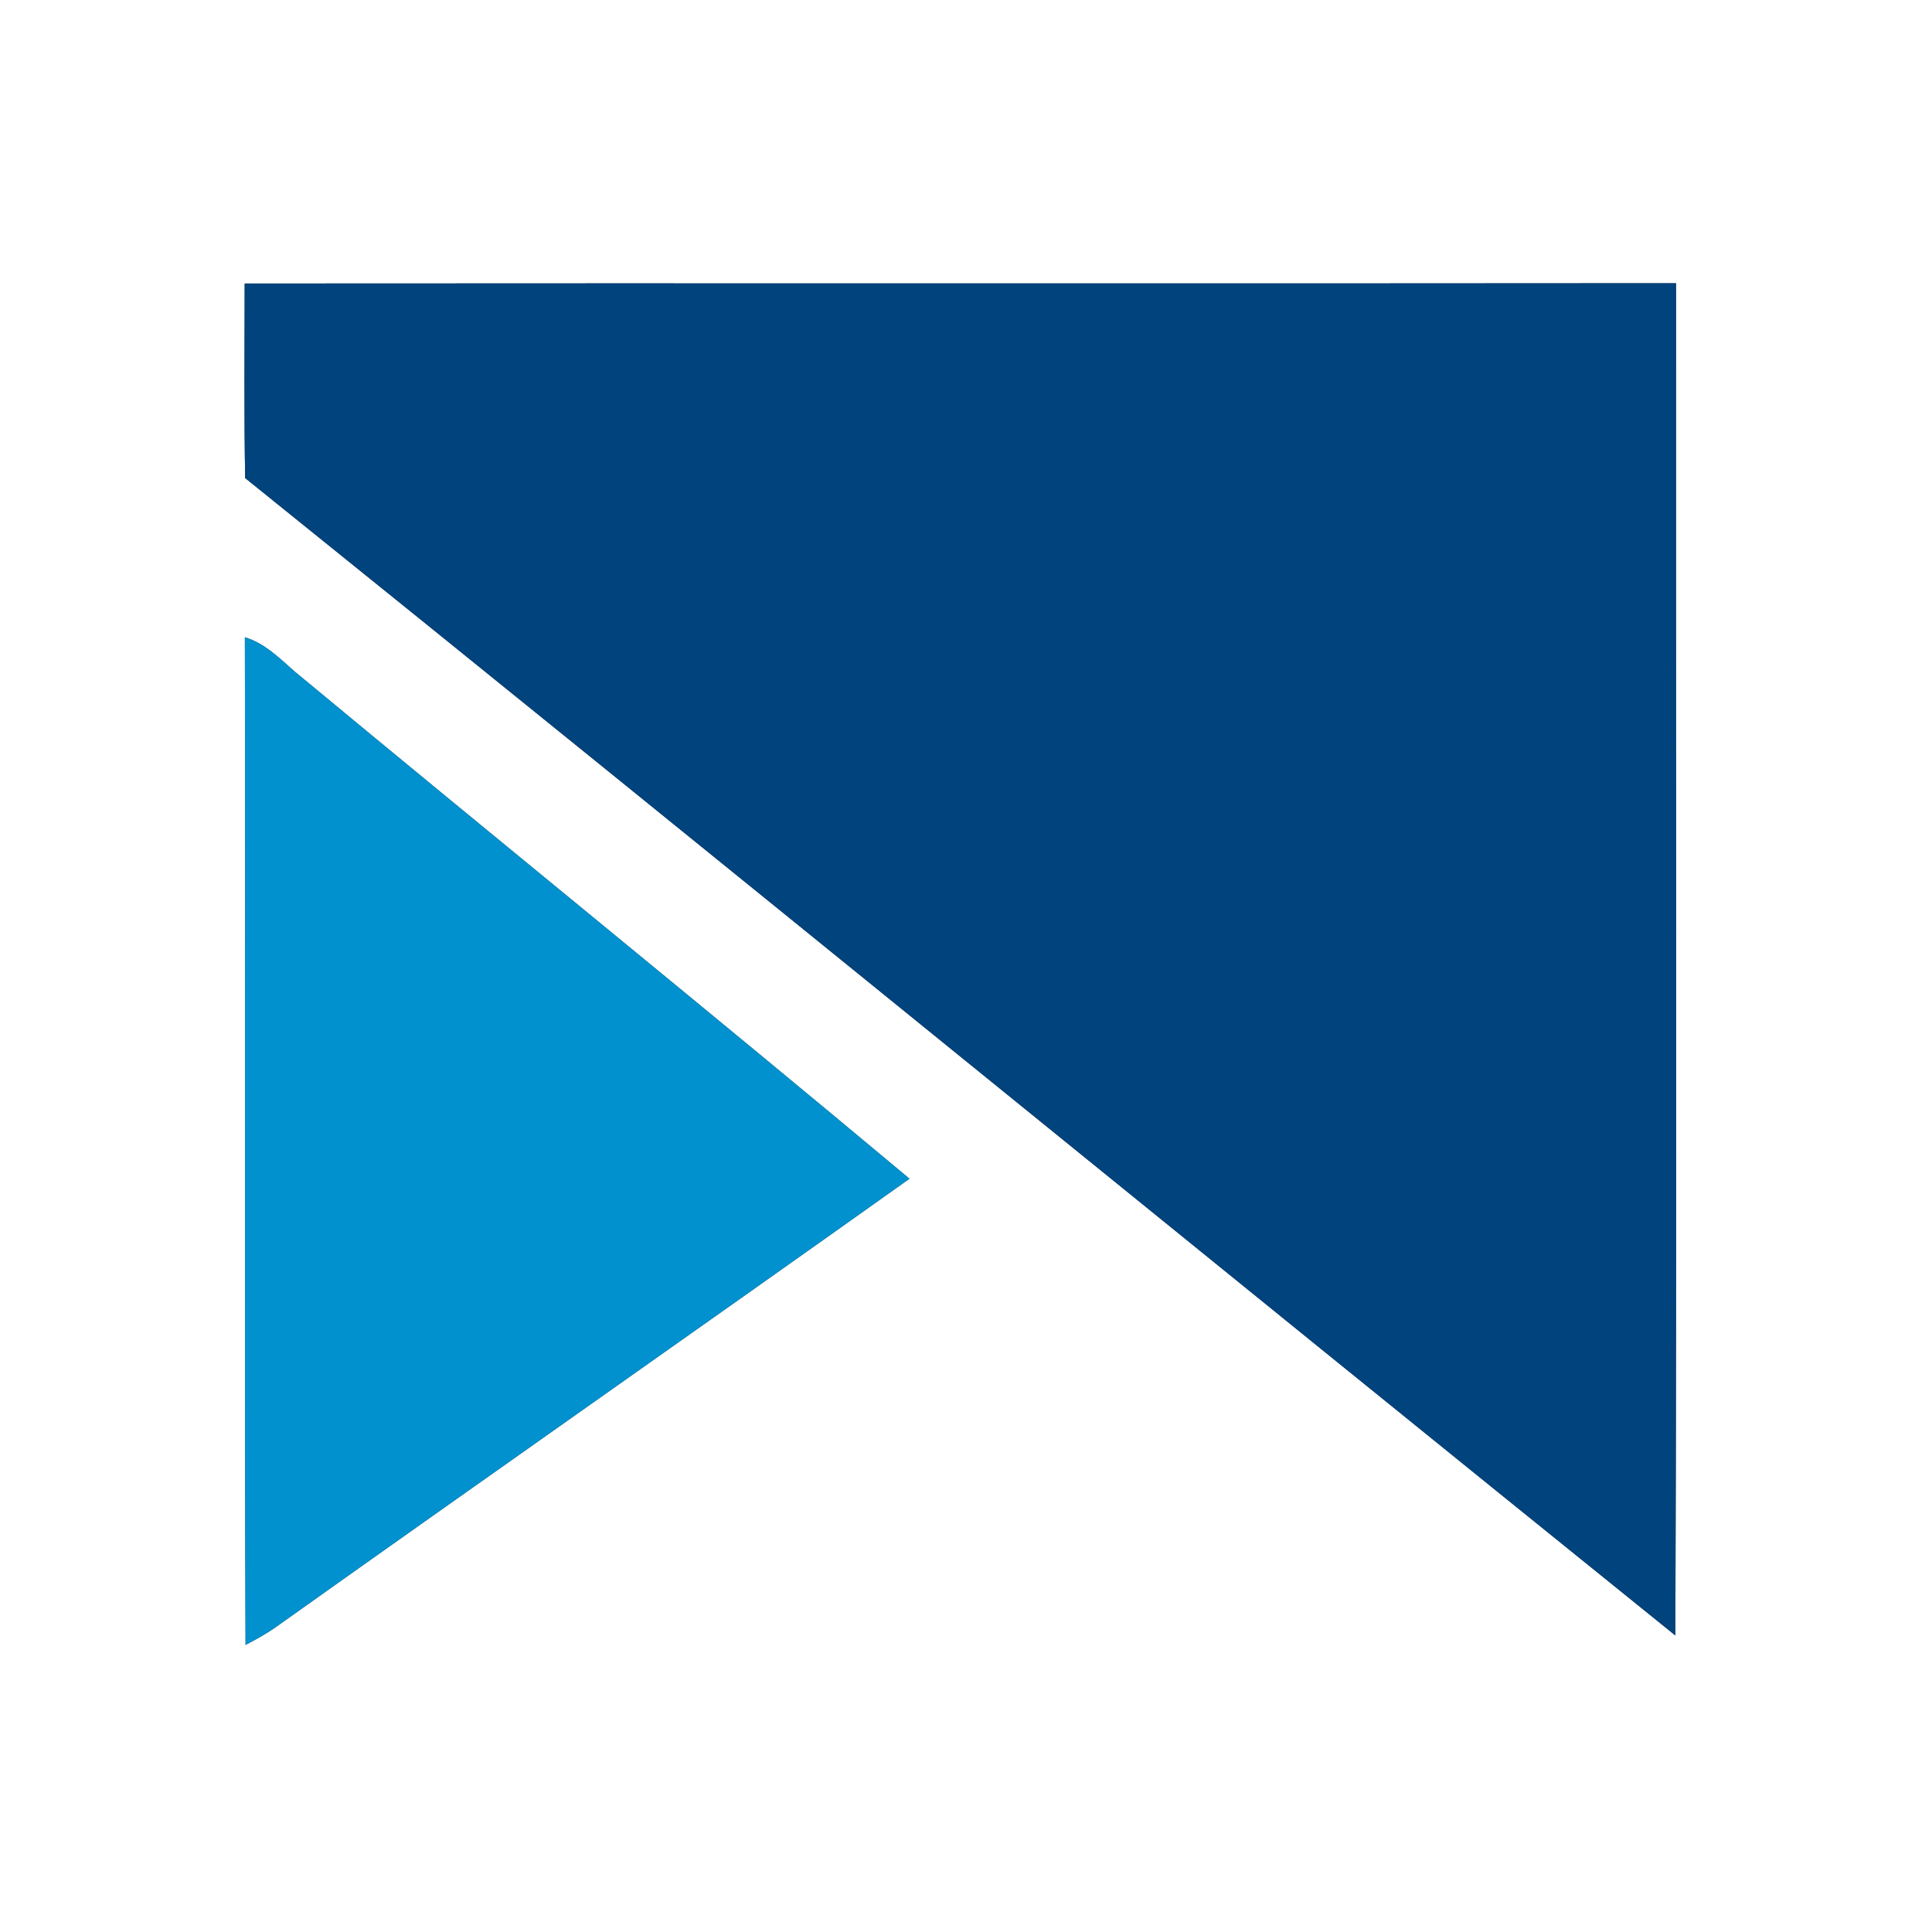
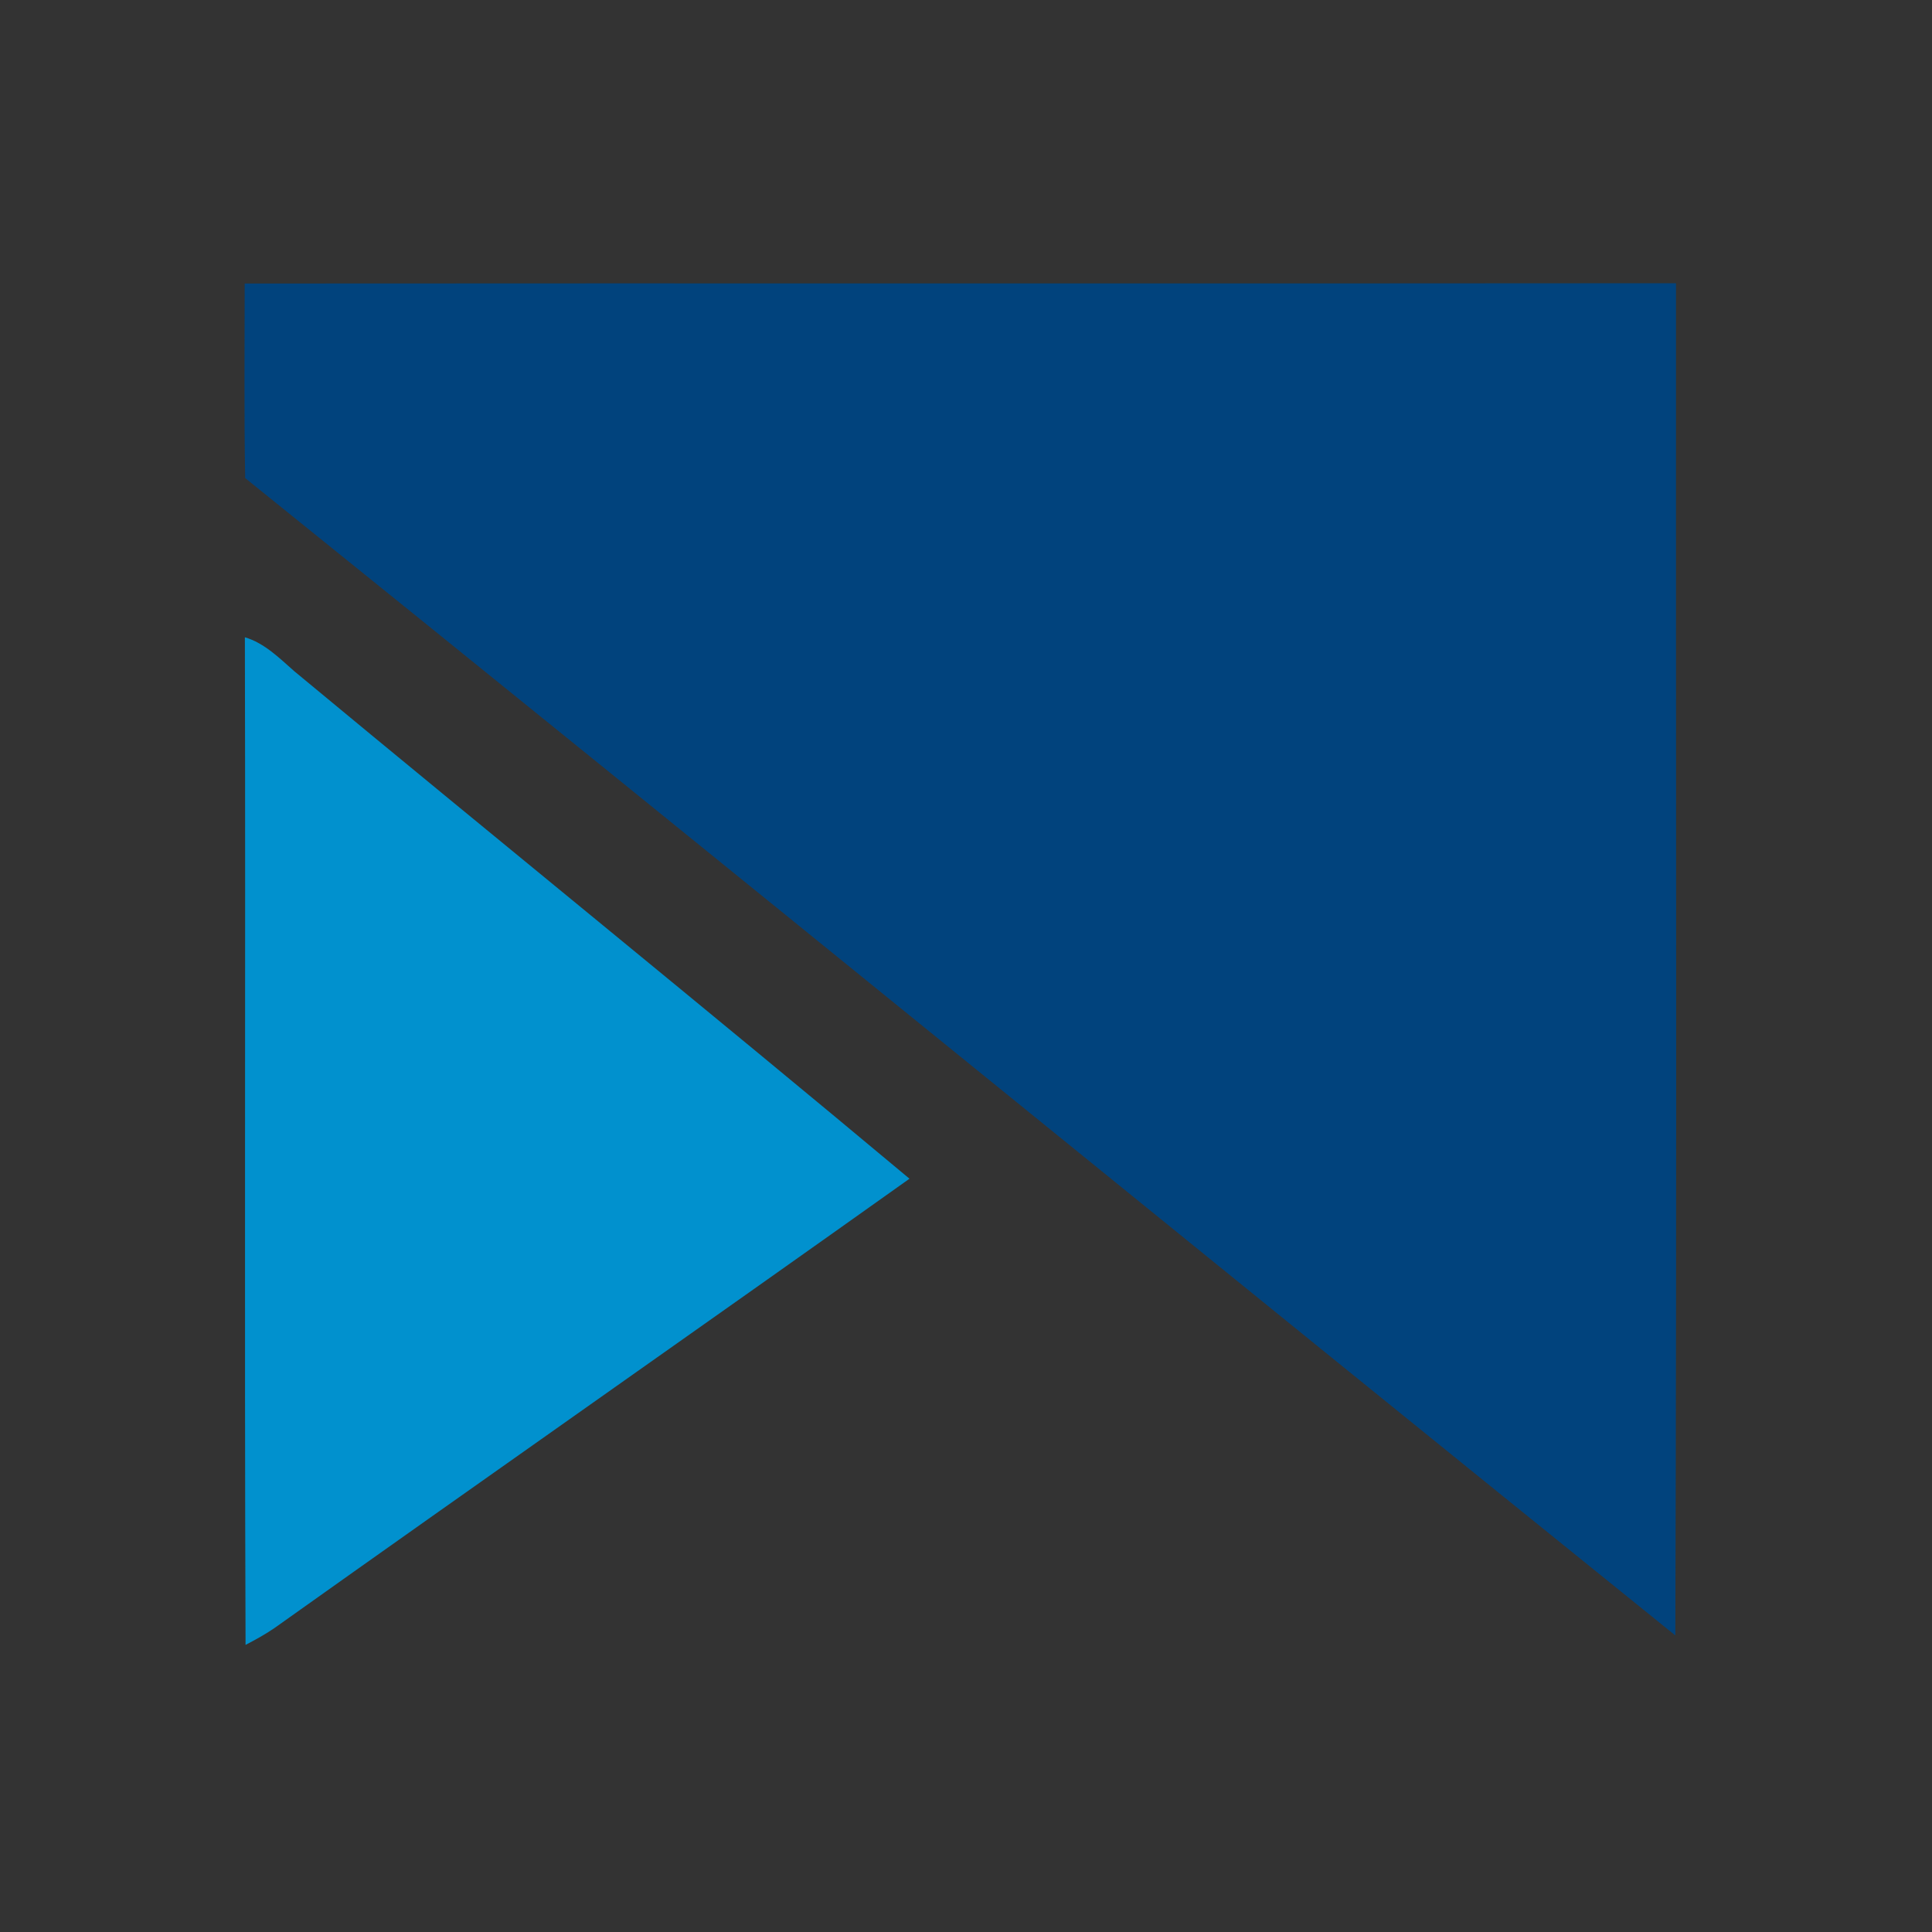
<svg xmlns="http://www.w3.org/2000/svg" xmlns:ns1="http://sodipodi.sourceforge.net/DTD/sodipodi-0.dtd" xmlns:ns2="http://www.inkscape.org/namespaces/inkscape" width="200pt" height="200pt" viewBox="0 0 200 200" version="1.1" id="svg11" ns1:docname="0001600890.svg">
  <rect x="0" y="0" width="200" height="200" fill="#333333" stroke="none" />
  <defs id="defs15" />
  <ns1:namedview id="namedview13" pagecolor="#ffffff" bordercolor="#000000" borderopacity="0.25" ns2:showpageshadow="2" ns2:pageopacity="0.0" ns2:pagecheckerboard="0" ns2:deskcolor="#d1d1d1" ns2:document-units="pt" showgrid="false" />
  <g id="#ffffffff">
-     <path fill="#ffffff" opacity="1" d="M 0,0 H 200 V 200 H 0 V 0 m 25.33,29.35 c 0,6.71 -0.07,13.43 0.05,20.14 49.45,39.82 98.64,79.95 148.05,119.81 0.16,-46.66 0.04,-93.32 0.07,-139.98 -49.39,0.05 -98.78,-0.01 -148.17,0.03 m 0.02,36.62 c 0.08,34.77 -0.06,69.54 0.07,104.31 1.03,-0.54 2.04,-1.09 3,-1.75 C 50.29,152.97 72.28,137.58 94.15,122.02 73.04,104.37 51.64,87.05 30.46,69.48 28.9,68.11 27.39,66.58 25.35,65.97 Z" id="path2" />
-   </g>
+     </g>
  <g id="#01437dff">
    <path fill="#01437d" opacity="1" d="m 25.33,29.35 c 49.39,-0.04 98.78,0.02 148.17,-0.03 -0.03,46.66 0.09,93.32 -0.07,139.98 C 124.02,129.44 74.83,89.31 25.38,49.49 25.26,42.78 25.33,36.06 25.33,29.35 Z" id="path5" />
  </g>
  <g id="#0191ceff">
-     <path fill="#0191ce" opacity="1" d="m 25.35,65.97 c 2.04,0.61 3.55,2.14 5.11,3.51 21.18,17.57 42.58,34.89 63.69,52.54 -21.87,15.56 -43.86,30.95 -65.73,46.51 -0.96,0.66 -1.97,1.21 -3,1.75 -0.13,-34.77 0.01,-69.54 -0.07,-104.31 z" id="path8" />
+     <path fill="#0191ce" opacity="1" d="m 25.35,65.97 c 2.04,0.61 3.55,2.14 5.11,3.51 21.18,17.57 42.58,34.89 63.69,52.54 -21.87,15.56 -43.86,30.95 -65.73,46.51 -0.96,0.66 -1.97,1.21 -3,1.75 -0.13,-34.77 0.01,-69.54 -0.07,-104.31 " id="path8" />
  </g>
</svg>